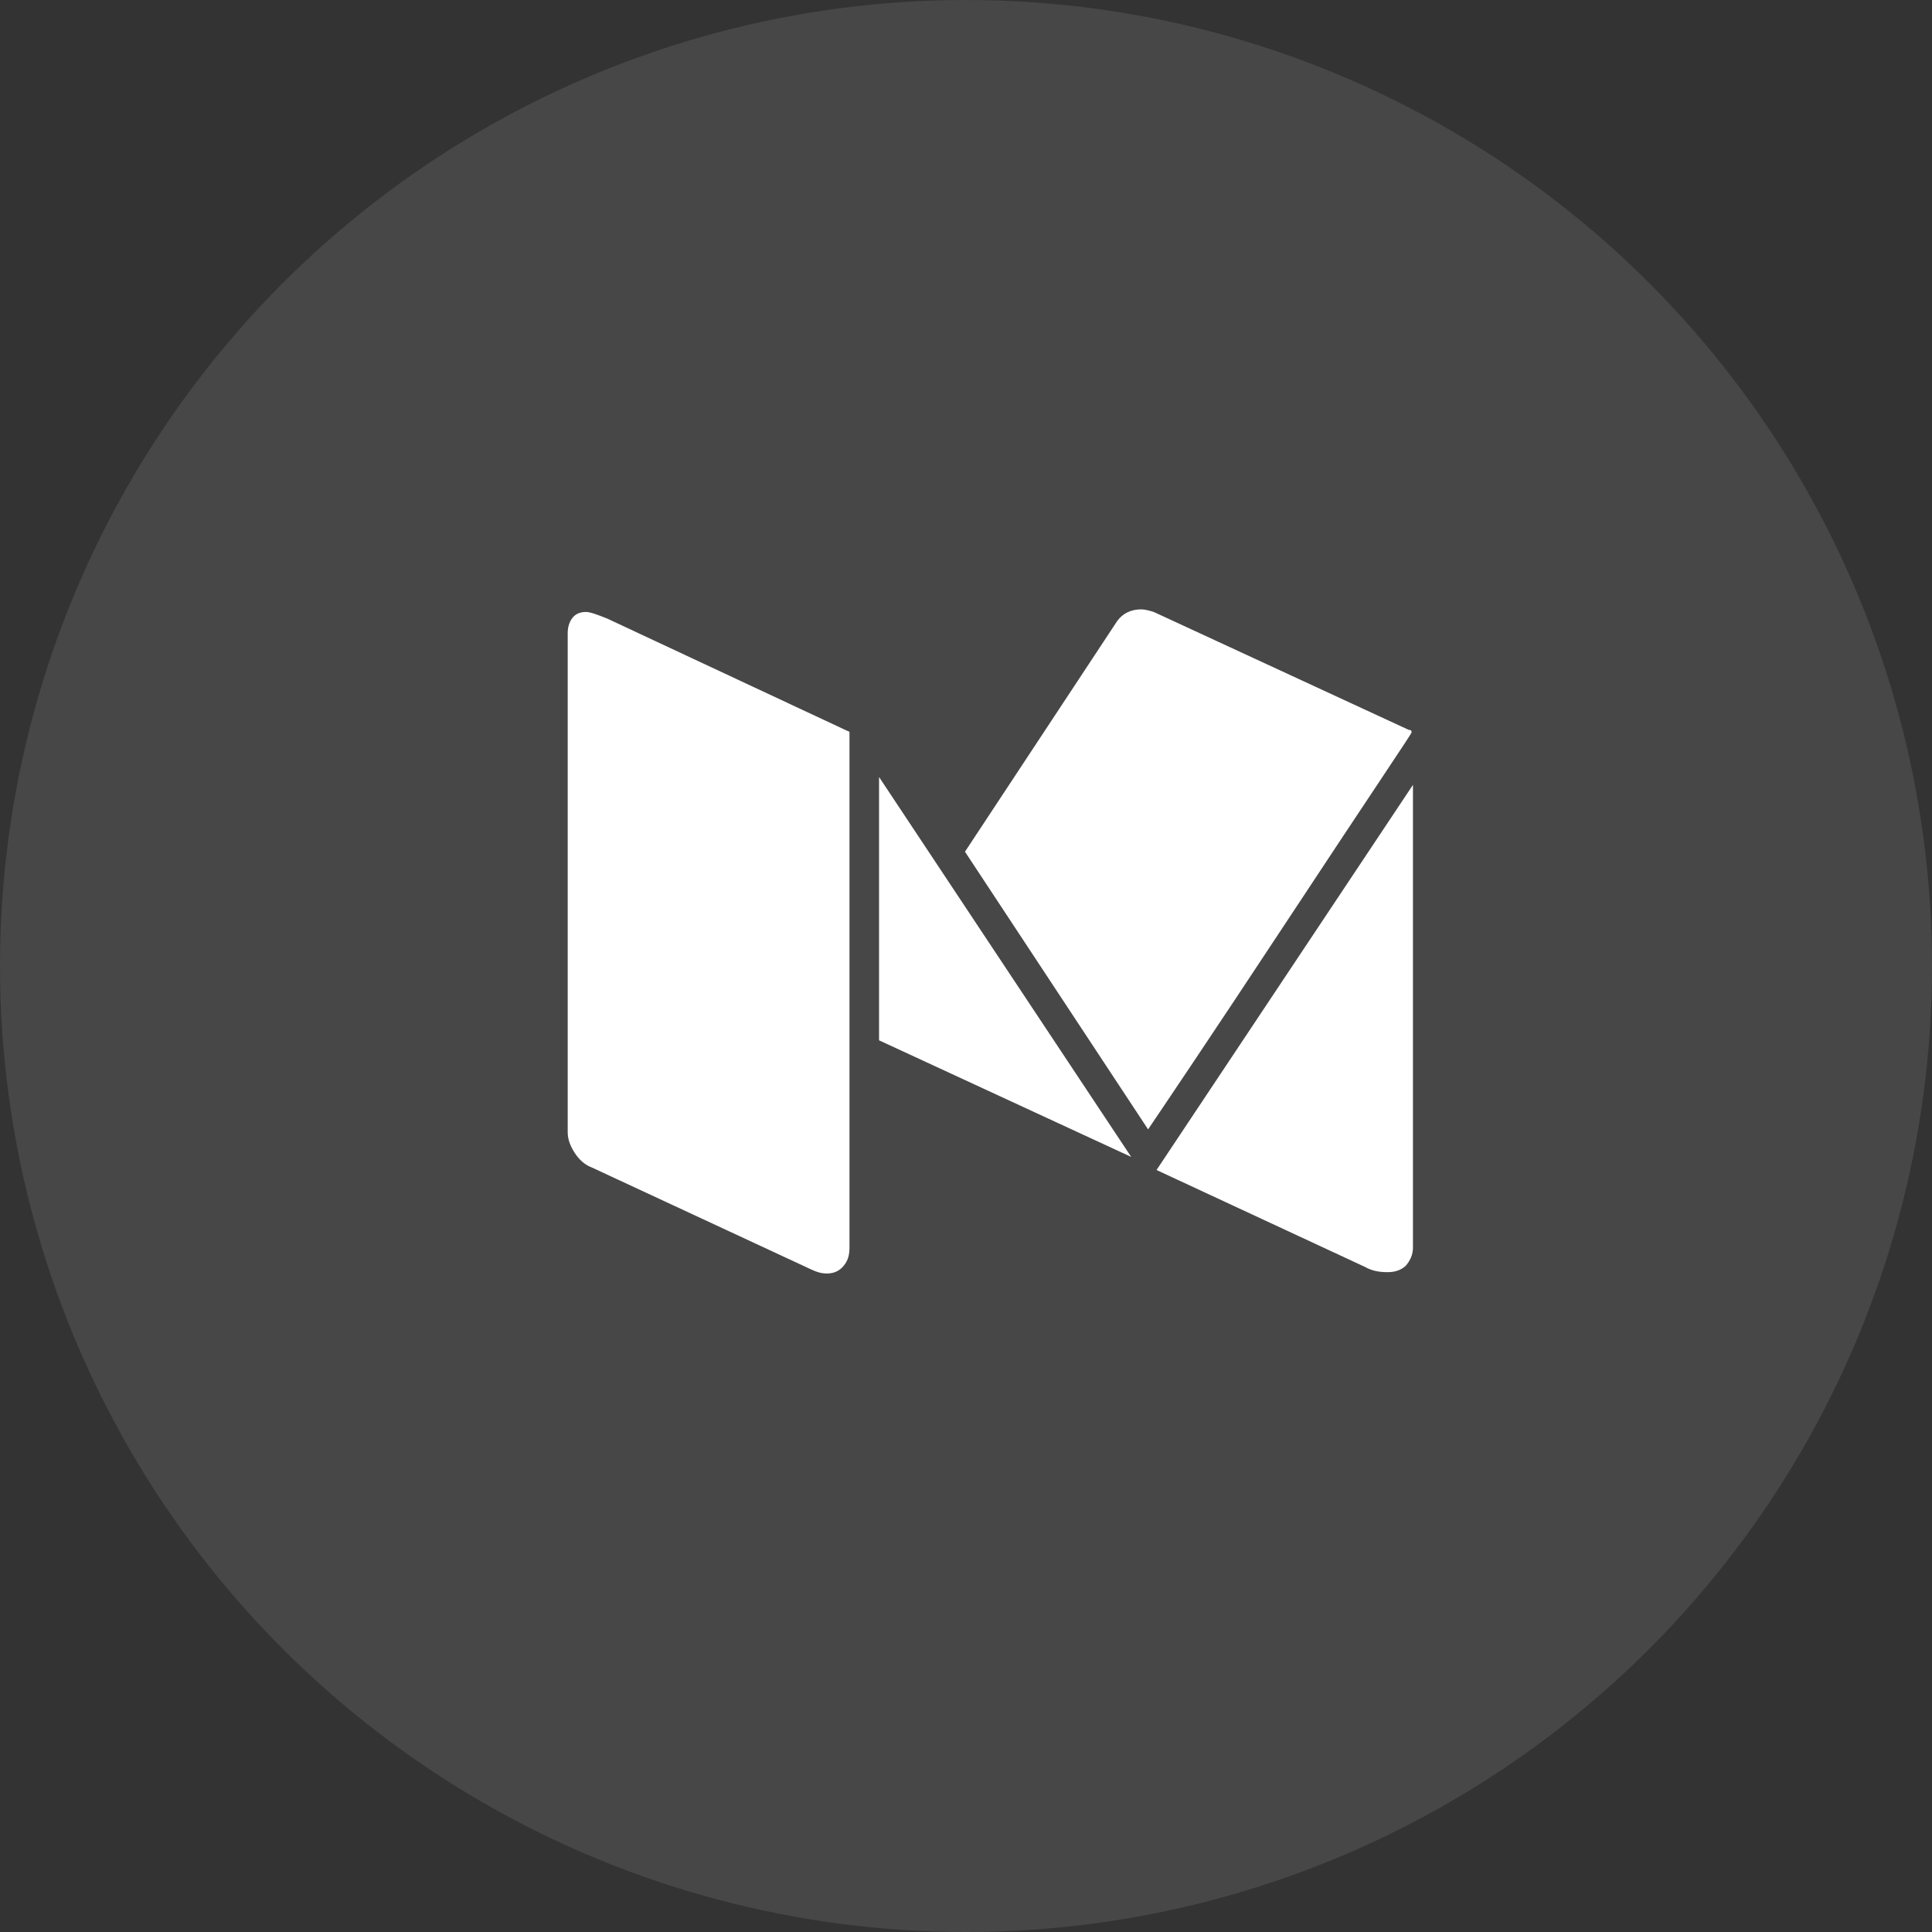
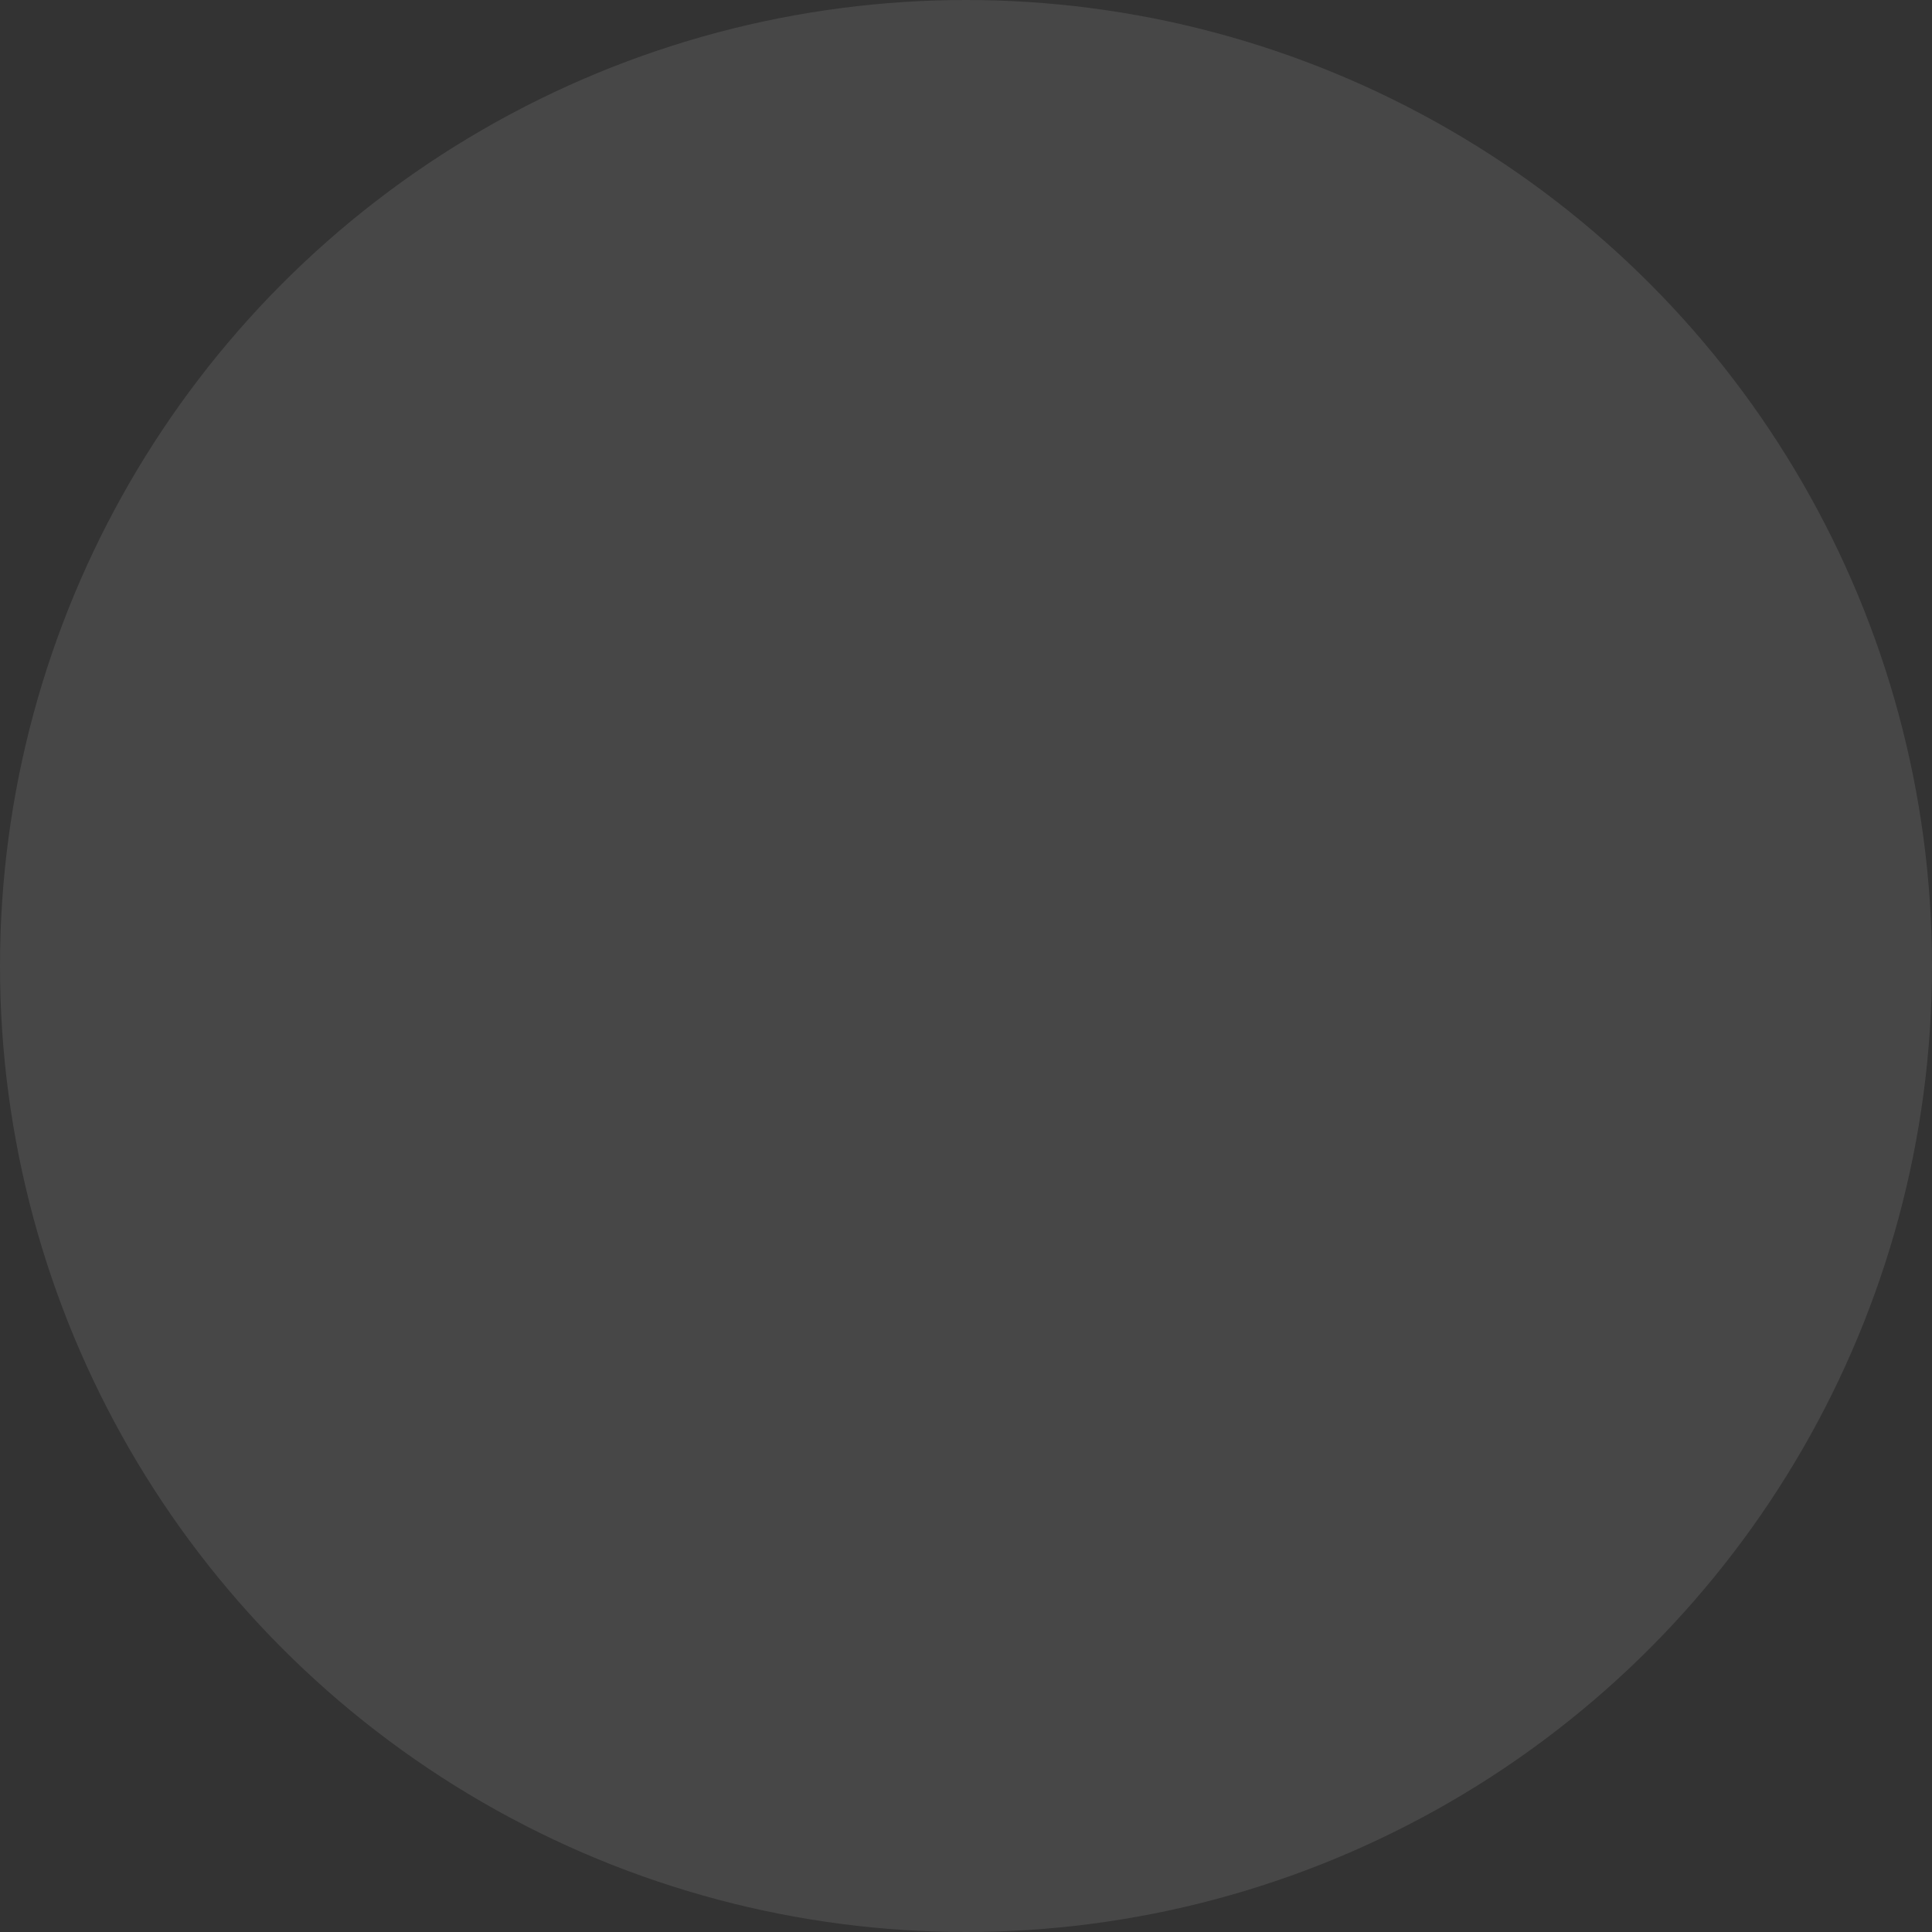
<svg xmlns="http://www.w3.org/2000/svg" width="32px" height="32px" viewBox="0 0 32 32" version="1.1">
  <rect x="0" y="0" width="32" height="32" fill="#333333" stroke="none" />
  <title>编组 15</title>
  <desc>Created with Sketch.</desc>
  <g id="页面-2" stroke="none" stroke-width="1" fill="none" fill-rule="evenodd">
    <g id="Polygon" transform="translate(-1280, -828)" fill="#FFFFFF">
      <g id="编组-15" transform="translate(1280, 828)">
        <circle id="椭圆形备份-4" fill-opacity="0.1" cx="16" cy="16" r="16" />
        <g id="telegram-2备份" transform="translate(9, 9.6)" fill-rule="nonzero">
          <g id="medium" transform="translate(0.403, 0.493)">
-             <path d="M4.667,2.039 L4.667,10.566 C4.667,10.696 4.643,10.783 4.573,10.87 C4.503,10.957 4.41,11 4.293,11 C4.2,11 4.13,10.978 4.037,10.935 L0.397,9.243 C0.28,9.199 0.187,9.112 0.117,9.004 C0.047,8.895 0,8.787 0,8.657 L0,0.391 C0,0.304 0.023,0.217 0.07,0.152 C0.117,0.087 0.187,0.043 0.303,0.043 C0.373,0.043 0.49,0.087 0.653,0.152 L4.643,2.018 C4.667,2.018 4.667,2.039 4.667,2.039 Z M5.157,2.777 L9.333,9.069 L5.157,7.138 L5.157,2.777 Z M14,2.907 L14,10.566 C14,10.696 13.953,10.783 13.883,10.87 C13.813,10.935 13.72,10.978 13.58,10.978 C13.44,10.978 13.323,10.957 13.207,10.892 L9.753,9.286 L14,2.907 Z M13.977,2.039 C13.977,2.061 13.3,3.059 11.97,5.077 C10.64,7.095 9.847,8.266 9.613,8.613 L6.58,4.014 L9.1,0.195 C9.193,0.065 9.333,0 9.497,0 C9.567,0 9.637,0.022 9.707,0.043 L13.93,1.996 C13.977,1.996 13.977,2.018 13.977,2.039 L13.977,2.039 Z" id="形状" />
-           </g>
+             </g>
        </g>
      </g>
    </g>
  </g>
</svg>